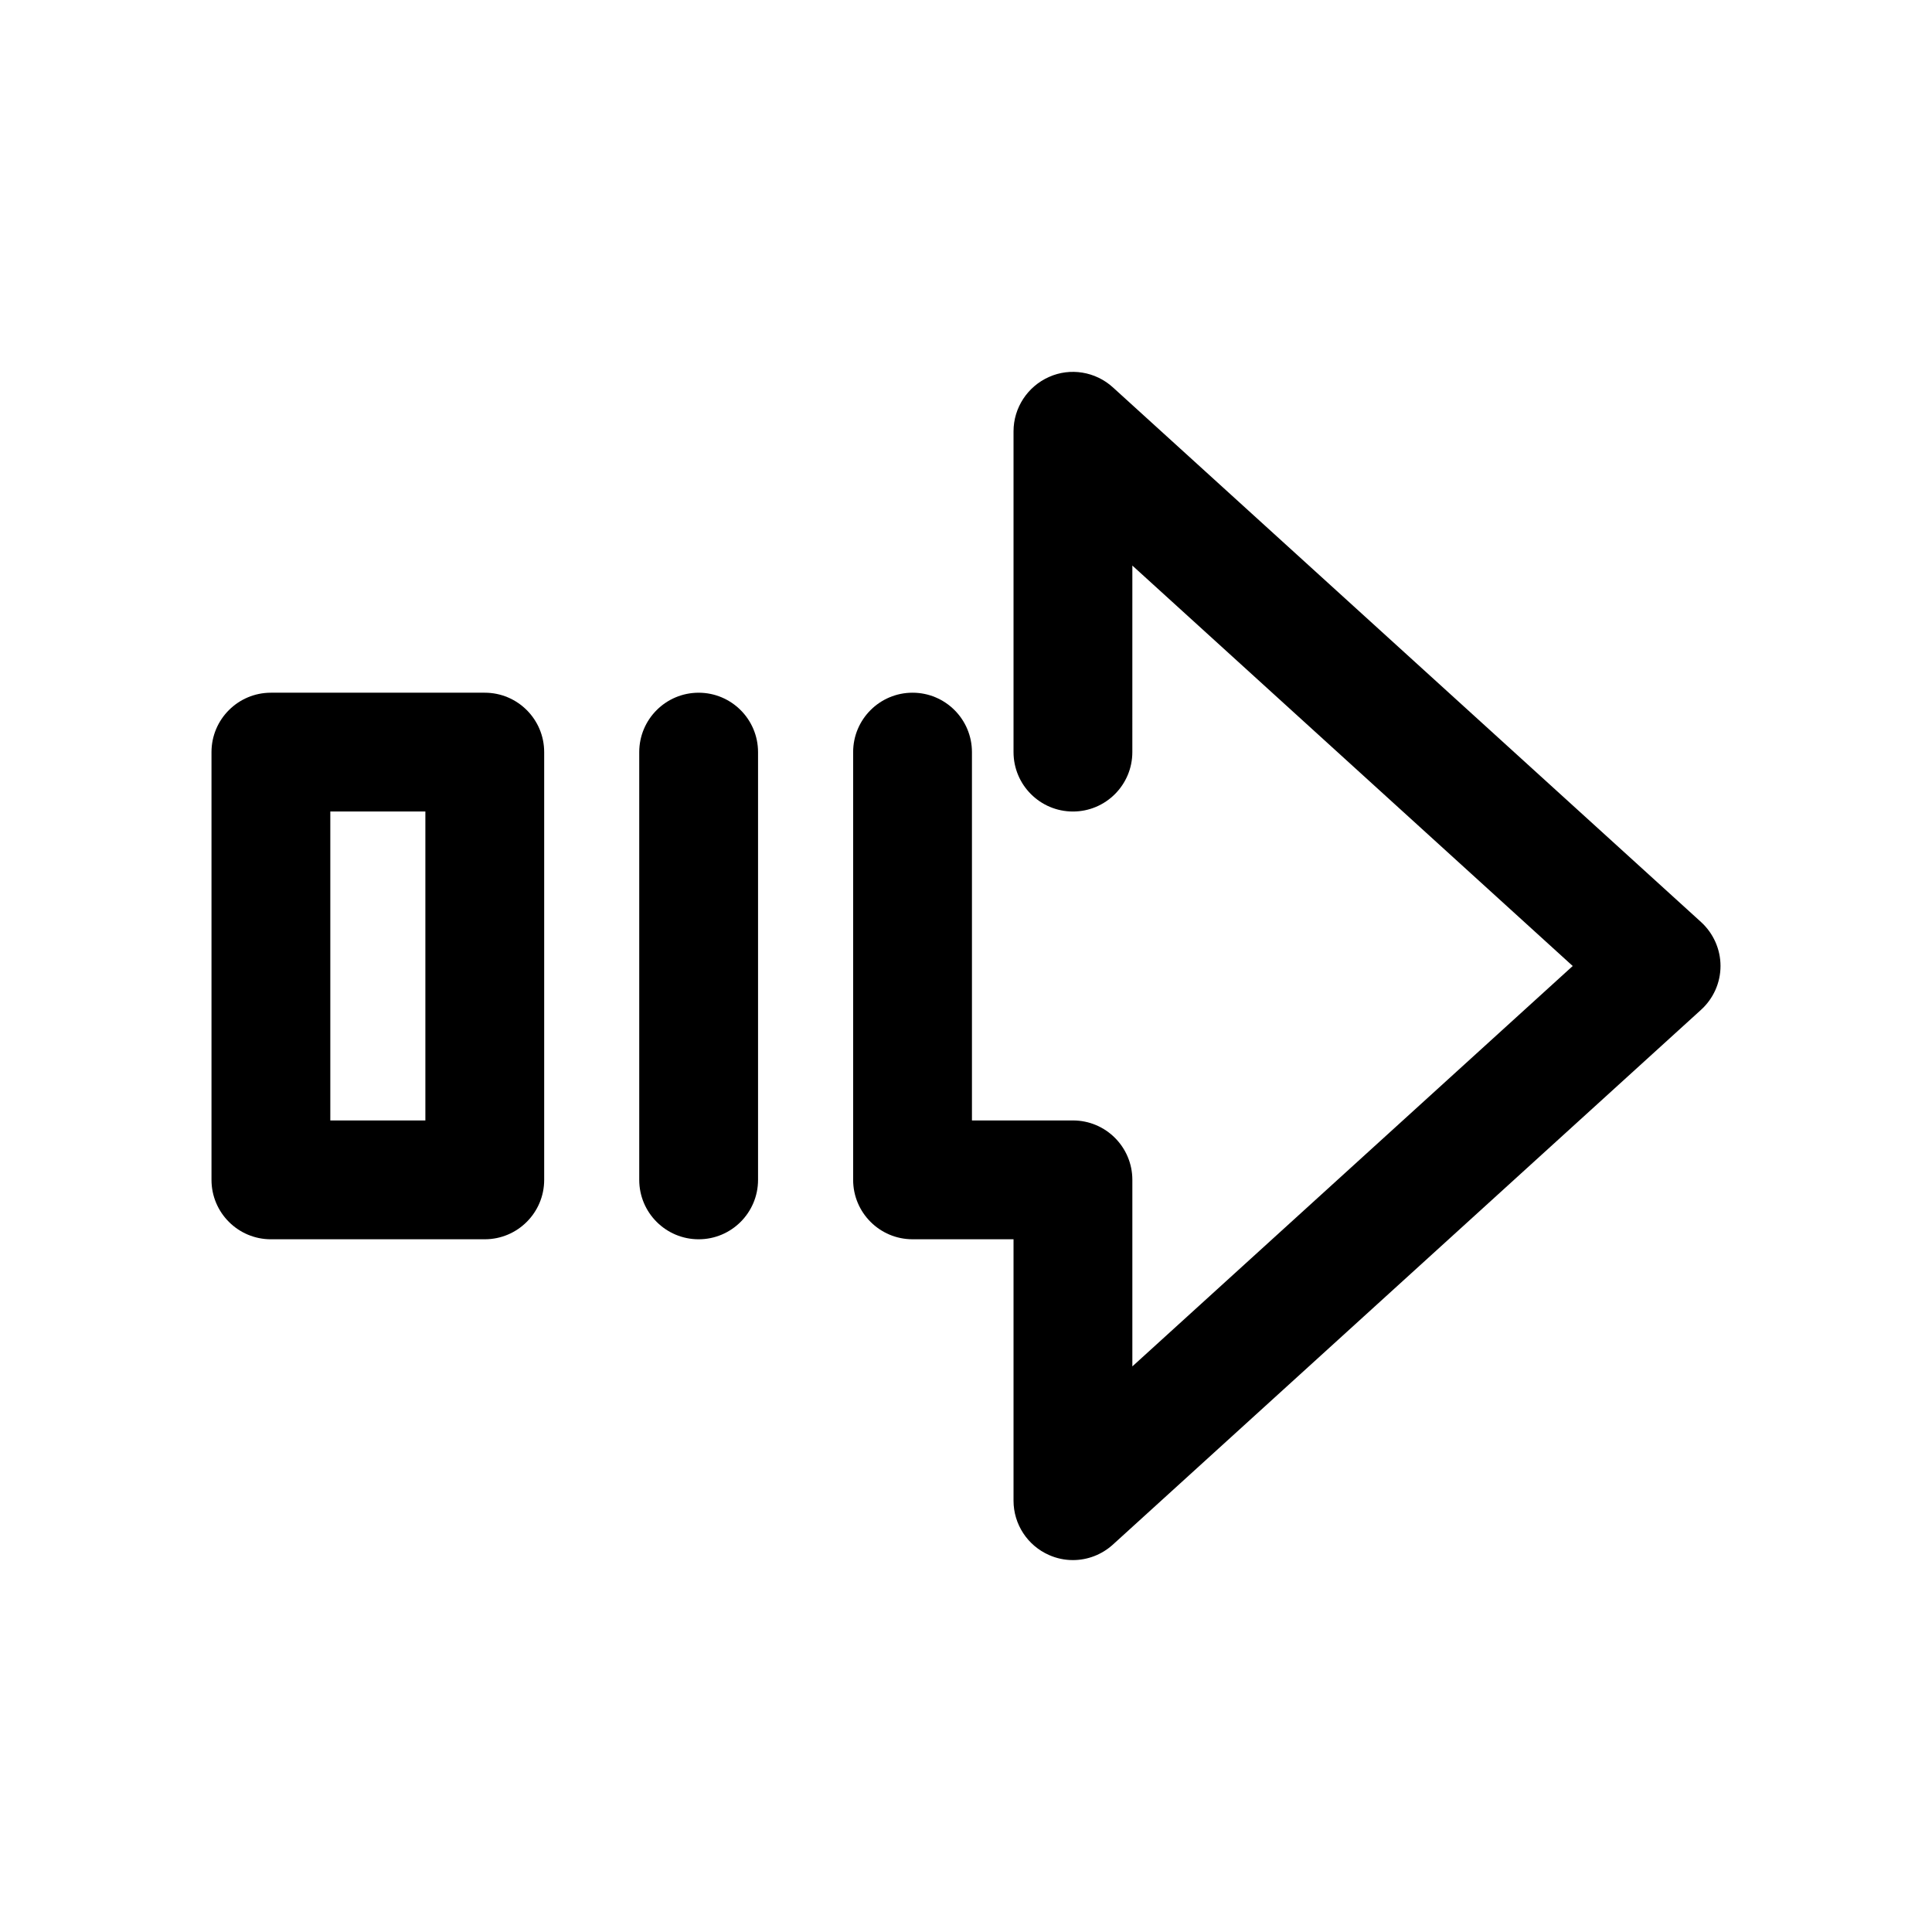
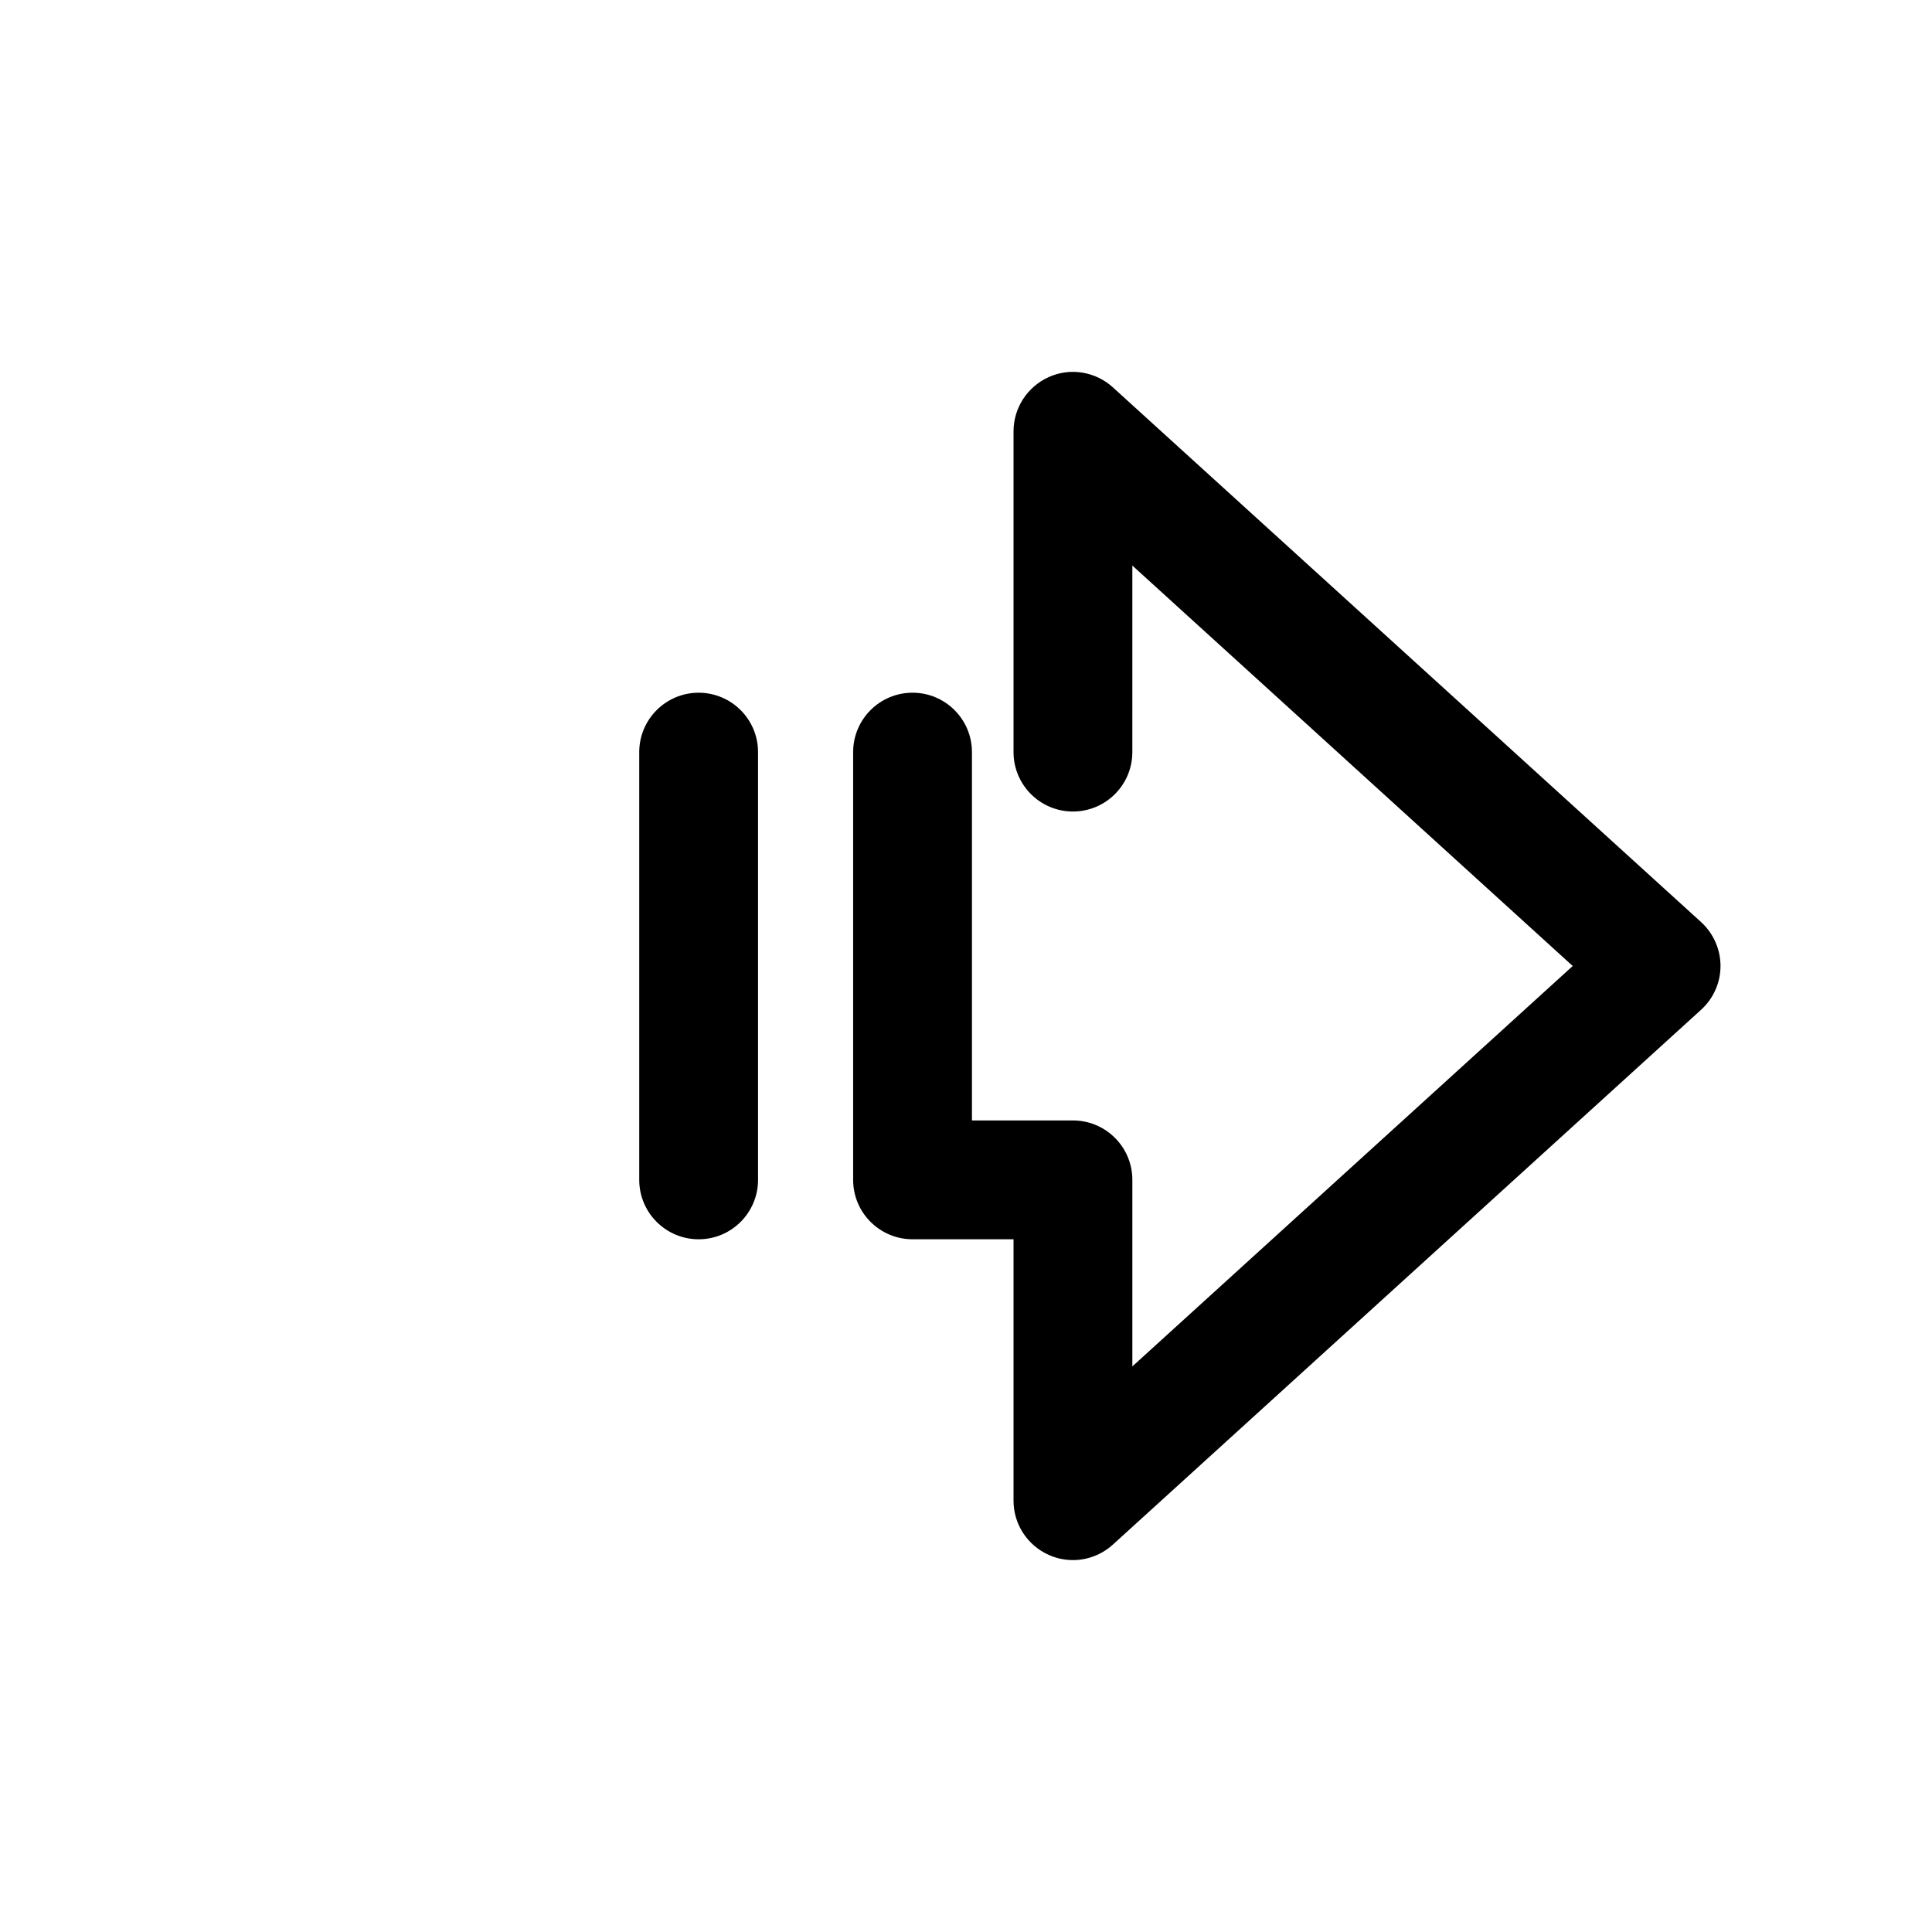
<svg xmlns="http://www.w3.org/2000/svg" fill="#000000" width="800px" height="800px" version="1.1" viewBox="144 144 512 512">
  <g>
-     <path d="m215.79 472.42h56.68c8.691 0 15.742-7.055 15.742-15.742v-113.36c0-8.691-7.055-15.742-15.742-15.742h-56.68c-8.691 0-15.742 7.055-15.742 15.742v113.36c0 8.691 7.051 15.746 15.742 15.746zm15.746-113.36h25.191v81.867h-25.191z" />
    <path d="m438.92 246.65c-4.598-4.188-11.305-5.289-16.941-2.742-5.668 2.519-9.383 8.156-9.383 14.391v85.02c0 8.691 7.055 15.742 15.742 15.742 8.691 0 15.742-7.055 15.742-15.742l0.004-49.438 116.7 106.12-116.7 106.11v-49.438c0-8.691-7.055-15.742-15.742-15.742h-26.766v-97.613c0-8.691-7.055-15.742-15.742-15.742-8.691 0-15.742 7.055-15.742 15.742v113.36c0 8.691 7.055 15.742 15.742 15.742l26.762 0.004v69.273c0 6.234 3.684 11.871 9.383 14.391 2.047 0.914 4.219 1.352 6.359 1.352 3.84 0 7.621-1.418 10.578-4.094l155.84-141.7c3.309-2.992 5.199-7.211 5.199-11.648 0-4.441-1.891-8.66-5.164-11.652z" />
    <path d="m344.89 456.68v-113.36c0-8.691-7.055-15.742-15.742-15.742-8.691 0-15.742 7.055-15.742 15.742v113.36c0 8.691 7.055 15.742 15.742 15.742 8.688 0.004 15.742-7.051 15.742-15.742z" />
  </g>
</svg>